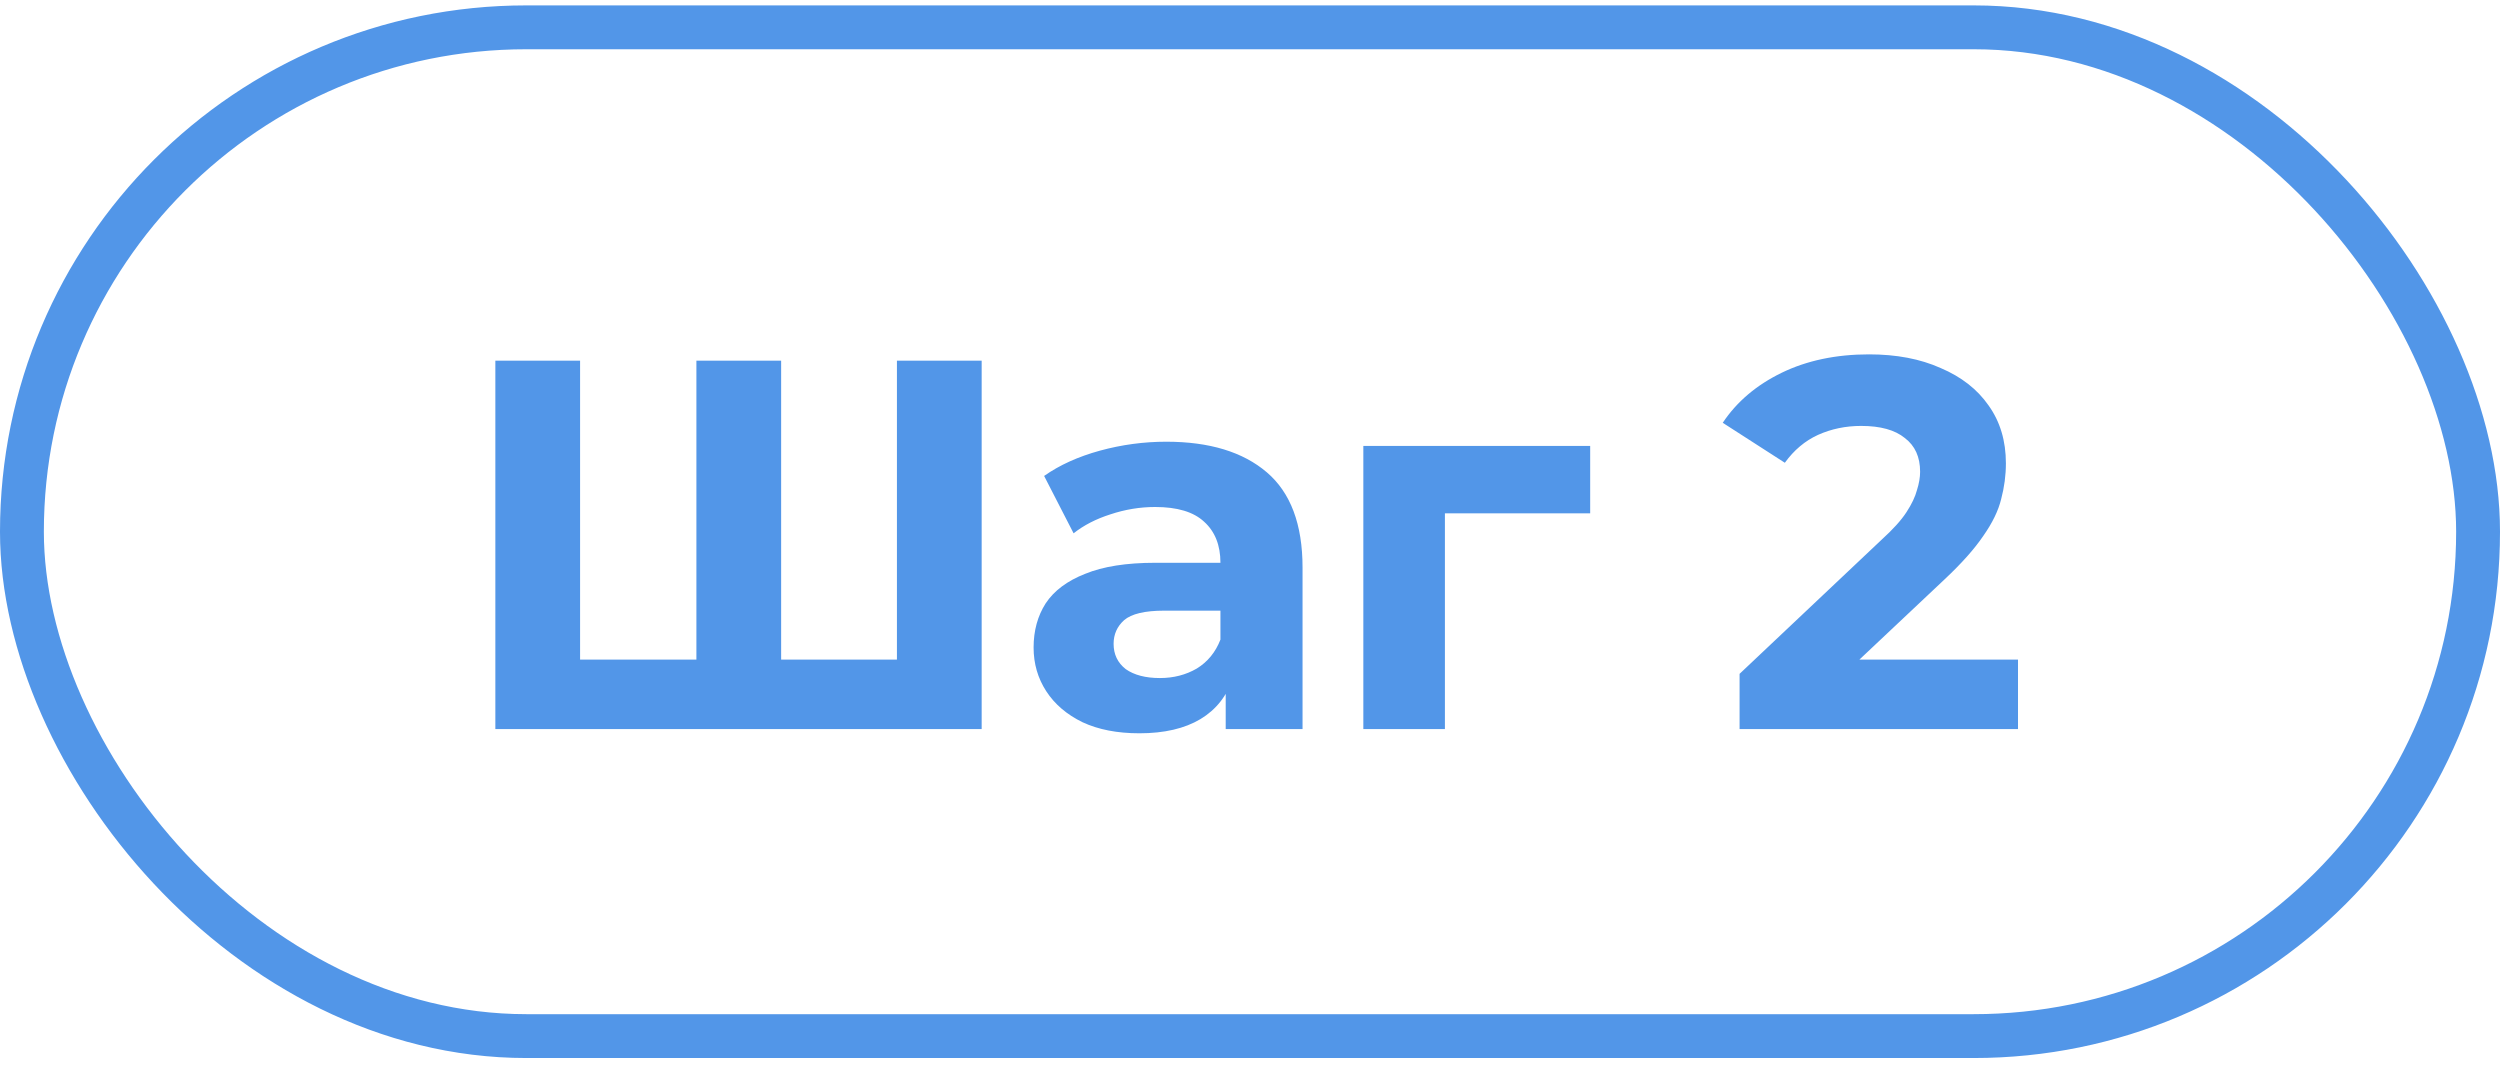
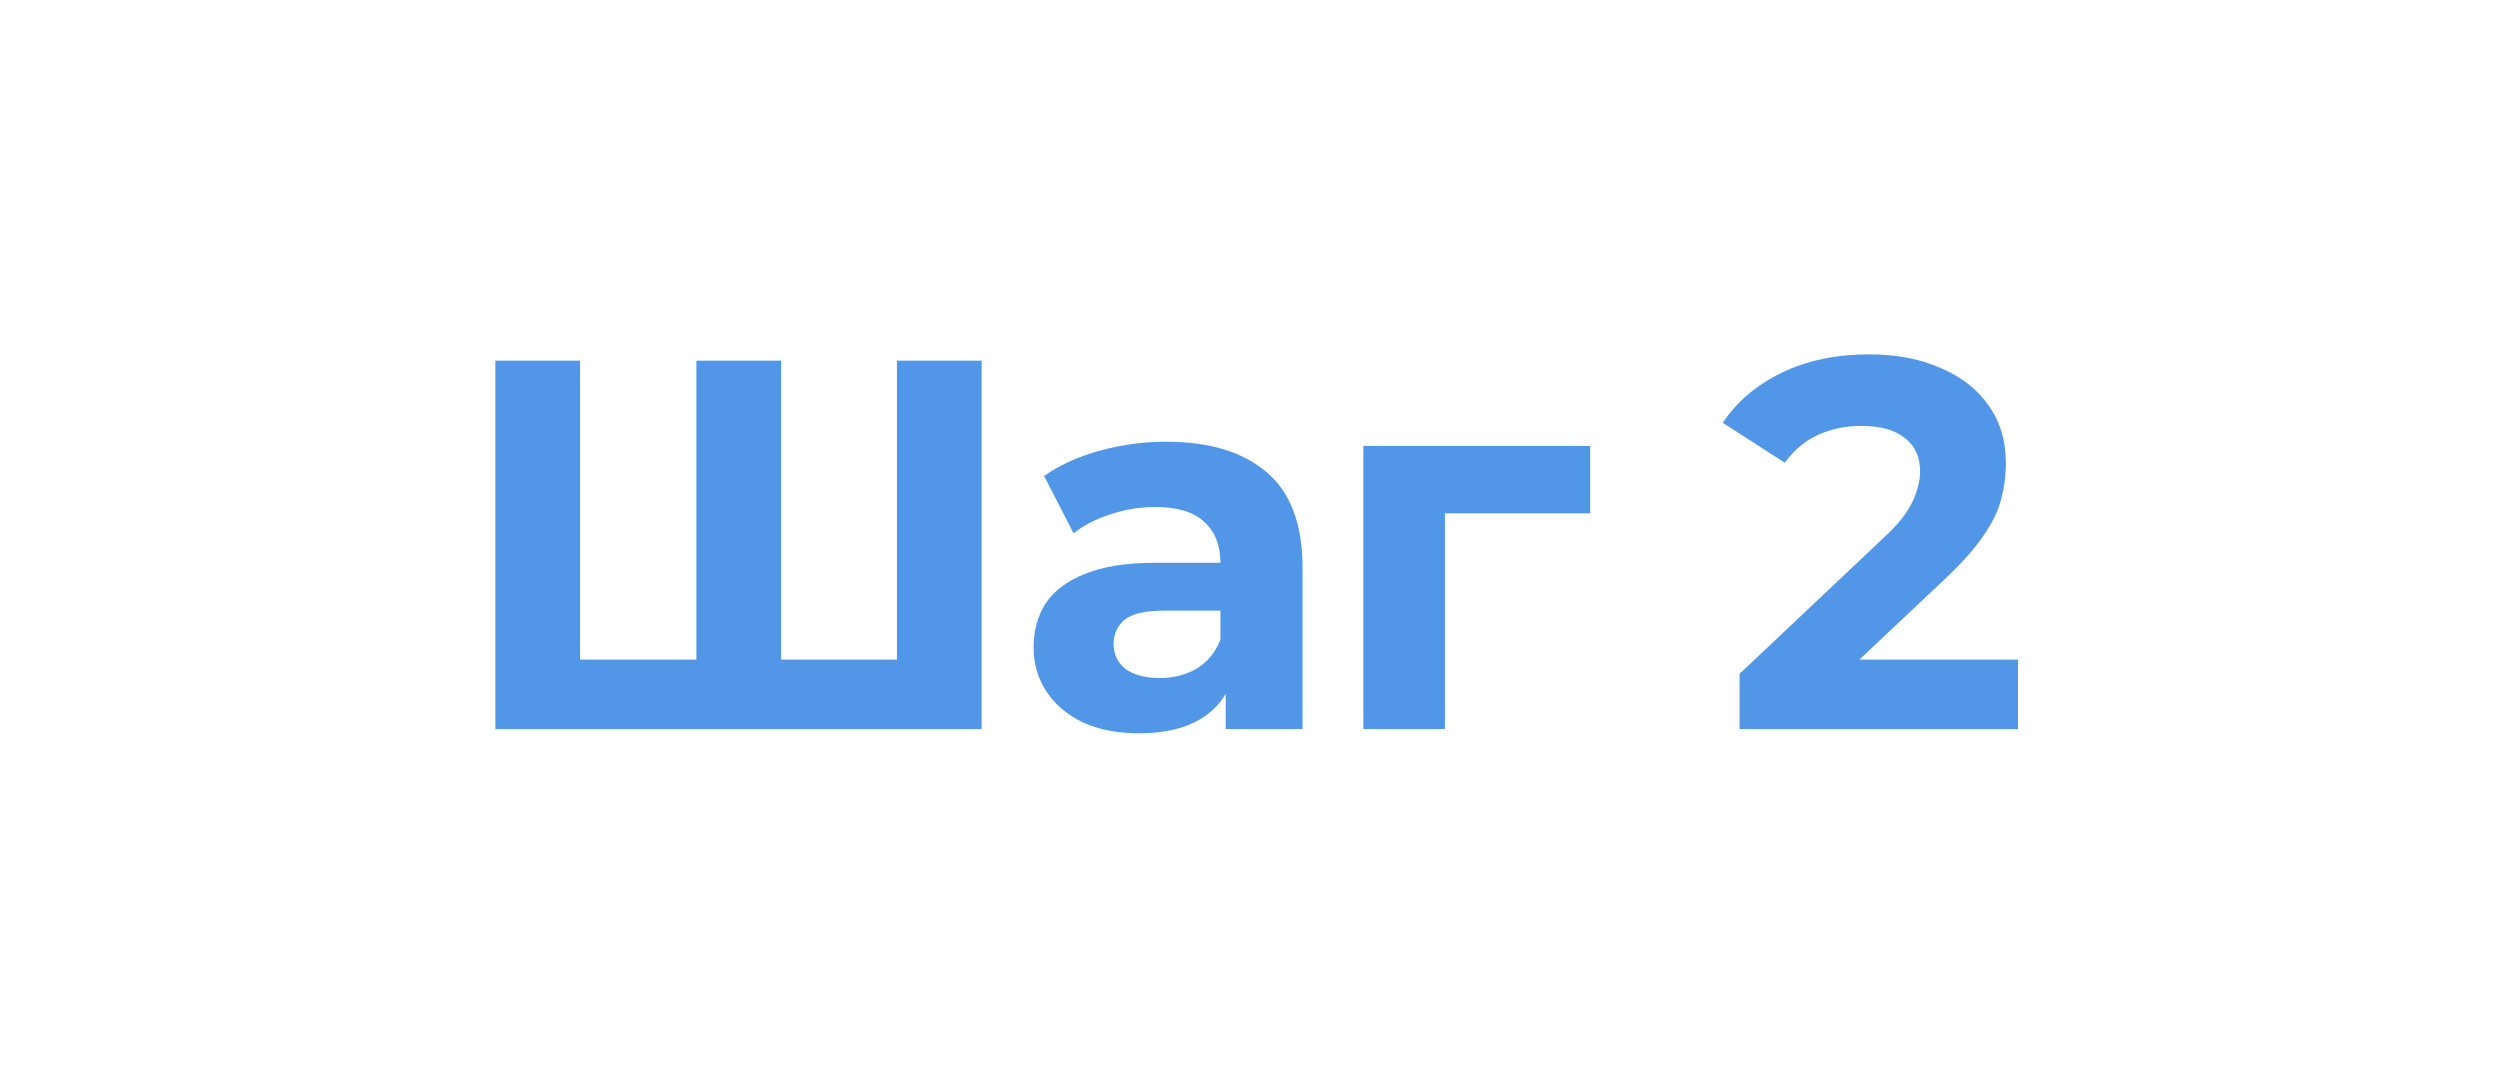
<svg xmlns="http://www.w3.org/2000/svg" width="114" height="49" viewBox="0 0 114 49" fill="none">
-   <rect x="1" y="1.246" width="112" height="46" rx="23" stroke="#5296E8" stroke-width="2" />
  <path d="M22.588 33.246L22.588 16.447L26.452 16.447L26.452 30.966L25.564 30.078L32.62 30.078L31.756 30.966L31.756 16.447L35.62 16.447L35.62 30.966L34.708 30.078L41.812 30.078L40.9 30.966L40.9 16.447L44.764 16.447L44.764 33.246L22.588 33.246ZM55.892 33.246L55.892 30.727L55.652 30.174L55.652 25.663C55.652 24.863 55.404 24.238 54.908 23.791C54.428 23.343 53.684 23.119 52.676 23.119C51.988 23.119 51.308 23.23 50.636 23.454C49.98 23.663 49.42 23.951 48.956 24.319L47.612 21.703C48.316 21.206 49.164 20.823 50.156 20.55C51.148 20.279 52.156 20.142 53.18 20.142C55.148 20.142 56.676 20.607 57.764 21.535C58.852 22.462 59.396 23.91 59.396 25.878L59.396 33.246L55.892 33.246ZM51.956 33.438C50.948 33.438 50.084 33.27 49.364 32.934C48.644 32.583 48.092 32.111 47.708 31.518C47.324 30.927 47.132 30.262 47.132 29.526C47.132 28.759 47.316 28.087 47.684 27.511C48.068 26.934 48.668 26.486 49.484 26.166C50.3 25.831 51.364 25.663 52.676 25.663L56.108 25.663L56.108 27.846L53.084 27.846C52.204 27.846 51.596 27.991 51.26 28.279C50.94 28.567 50.78 28.927 50.78 29.358C50.78 29.838 50.964 30.223 51.332 30.511C51.716 30.782 52.236 30.919 52.892 30.919C53.516 30.919 54.076 30.774 54.572 30.486C55.068 30.183 55.428 29.742 55.652 29.166L56.228 30.895C55.956 31.727 55.46 32.358 54.74 32.791C54.02 33.222 53.092 33.438 51.956 33.438ZM62.168 33.246L62.168 20.334L72.512 20.334L72.512 23.407L65.048 23.407L65.888 22.59L65.888 33.246L62.168 33.246ZM79.325 33.246L79.325 30.727L85.805 24.607C86.317 24.142 86.693 23.727 86.933 23.358C87.173 22.991 87.333 22.654 87.413 22.351C87.509 22.047 87.557 21.767 87.557 21.511C87.557 20.838 87.325 20.326 86.861 19.974C86.413 19.607 85.749 19.422 84.869 19.422C84.165 19.422 83.509 19.558 82.901 19.831C82.309 20.102 81.805 20.526 81.389 21.102L78.557 19.279C79.197 18.319 80.093 17.558 81.245 16.998C82.397 16.439 83.725 16.159 85.229 16.159C86.477 16.159 87.565 16.366 88.493 16.782C89.437 17.183 90.165 17.75 90.677 18.486C91.205 19.223 91.469 20.102 91.469 21.127C91.469 21.671 91.397 22.215 91.253 22.759C91.125 23.287 90.853 23.846 90.437 24.439C90.037 25.03 89.445 25.695 88.661 26.43L83.285 31.494L82.541 30.078L92.021 30.078L92.021 33.246L79.325 33.246Z" fill="#5296E8" />
</svg>